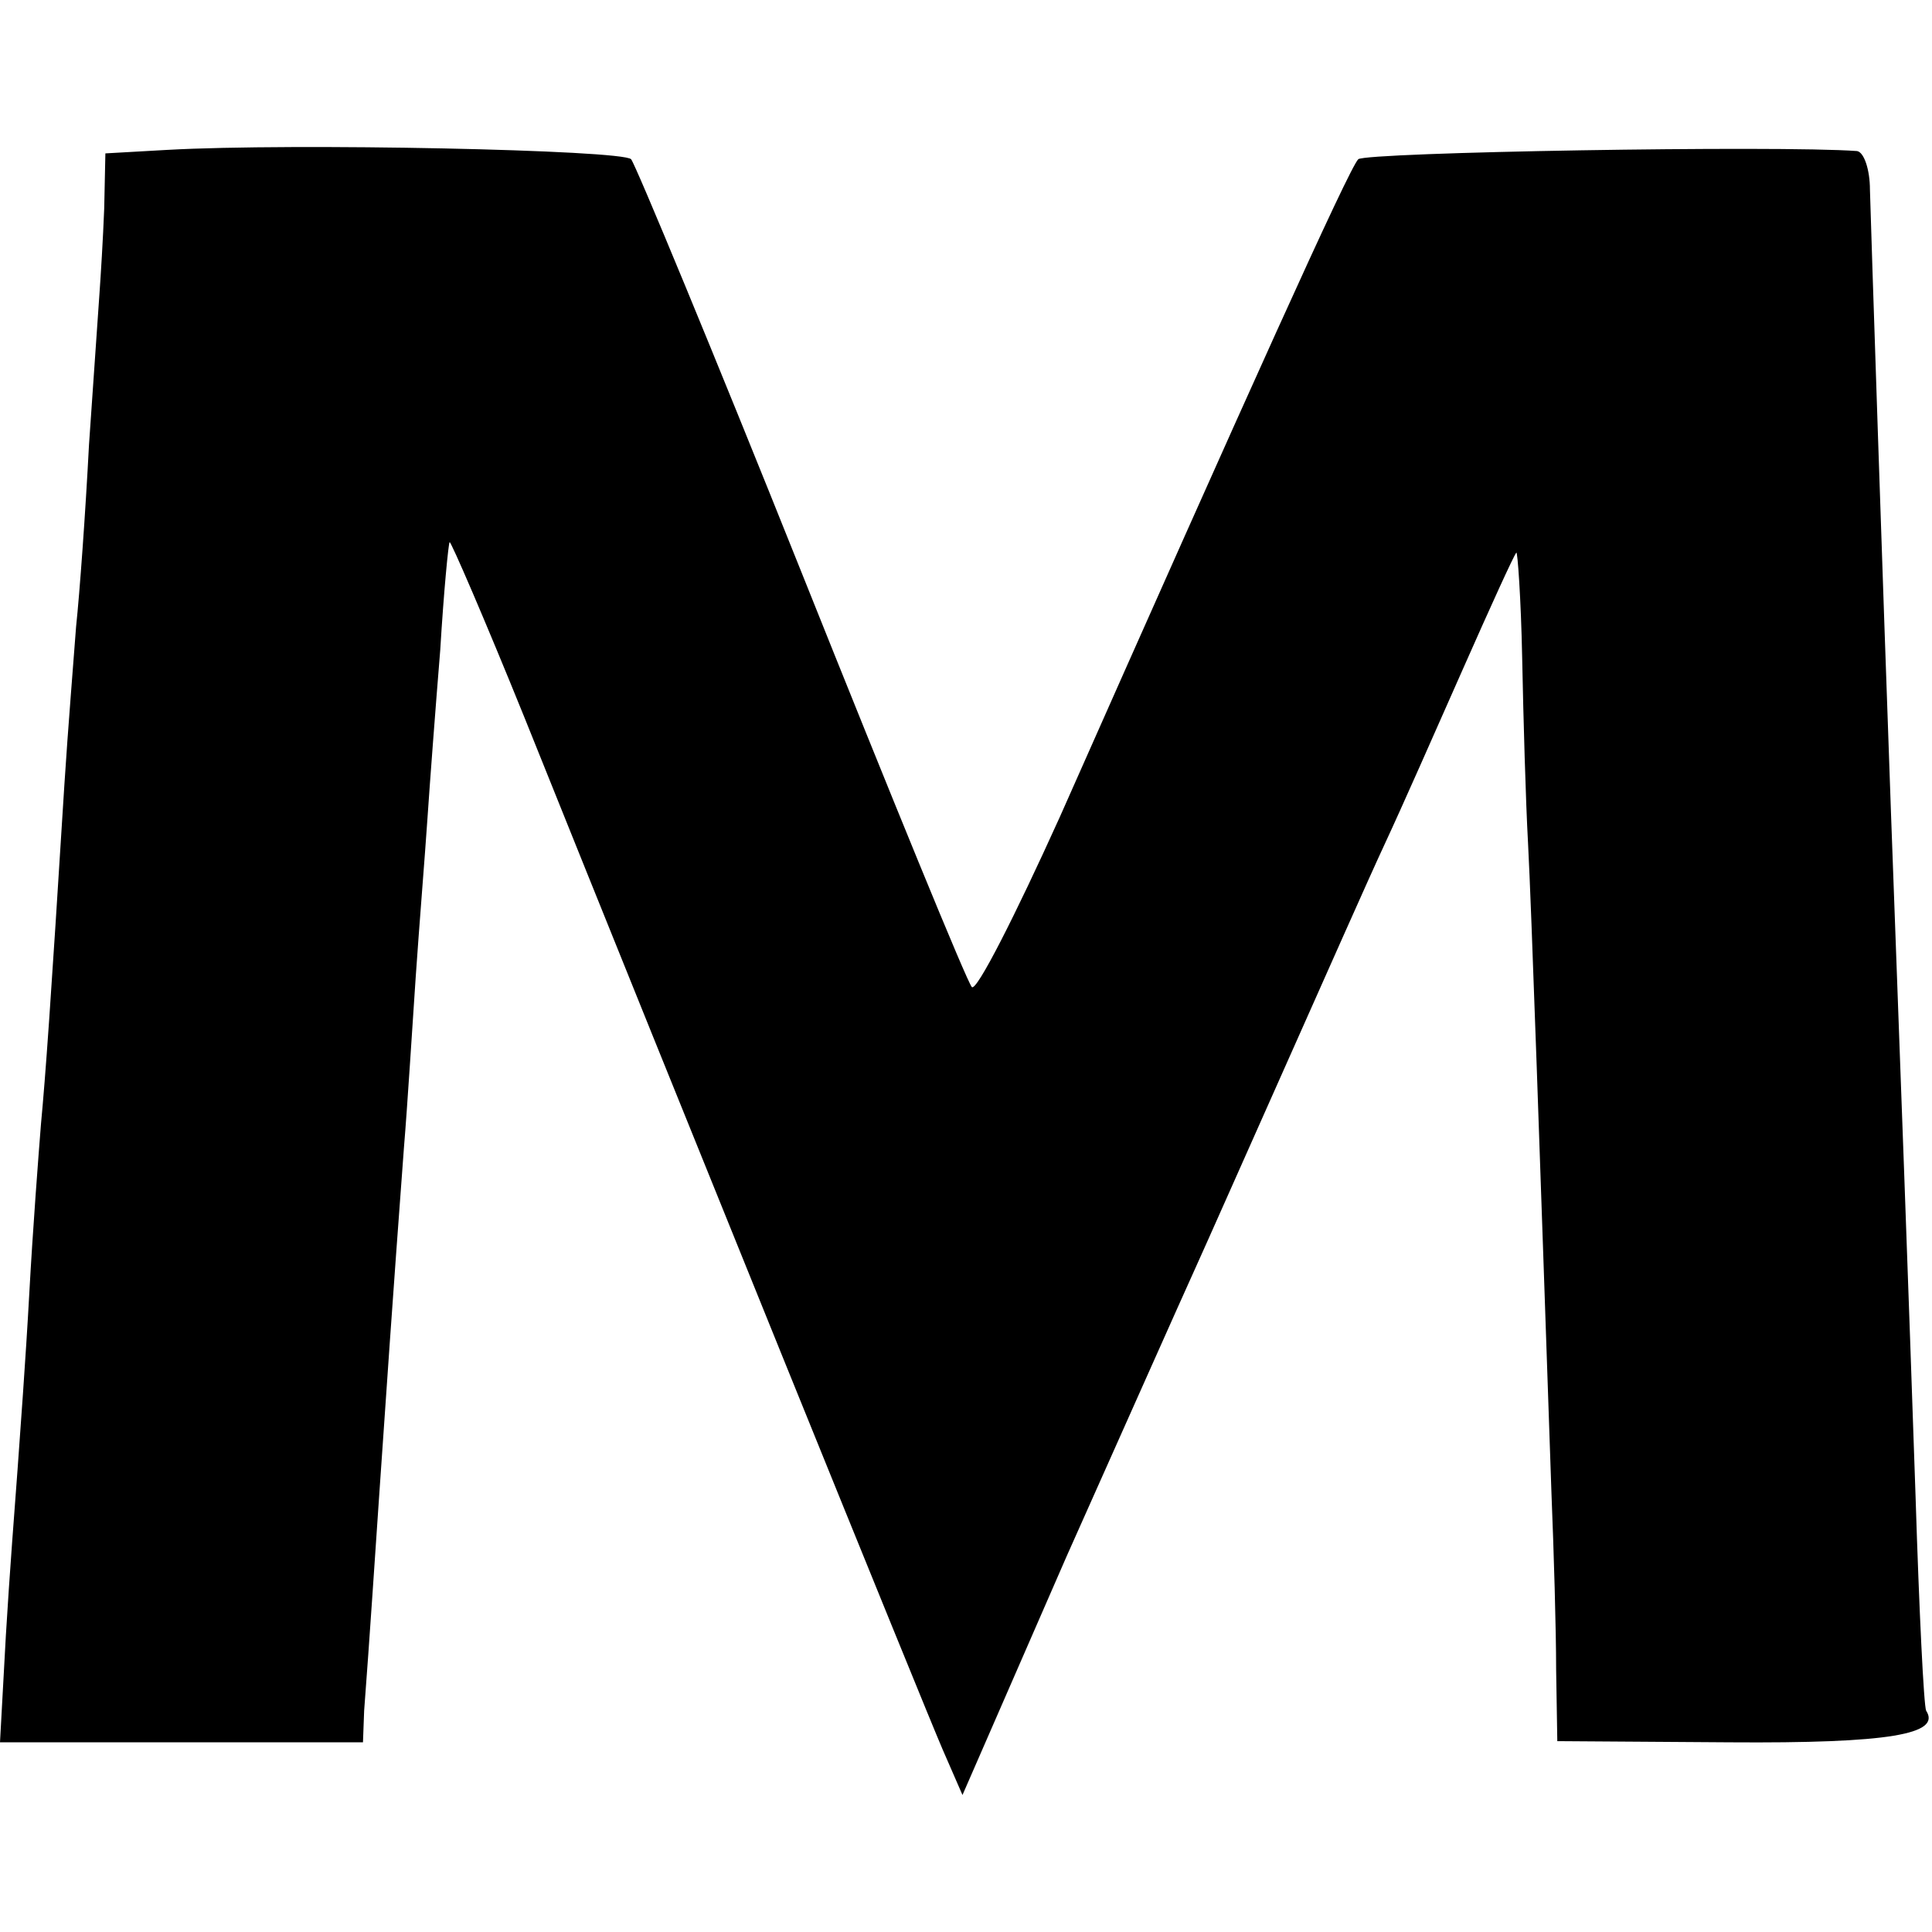
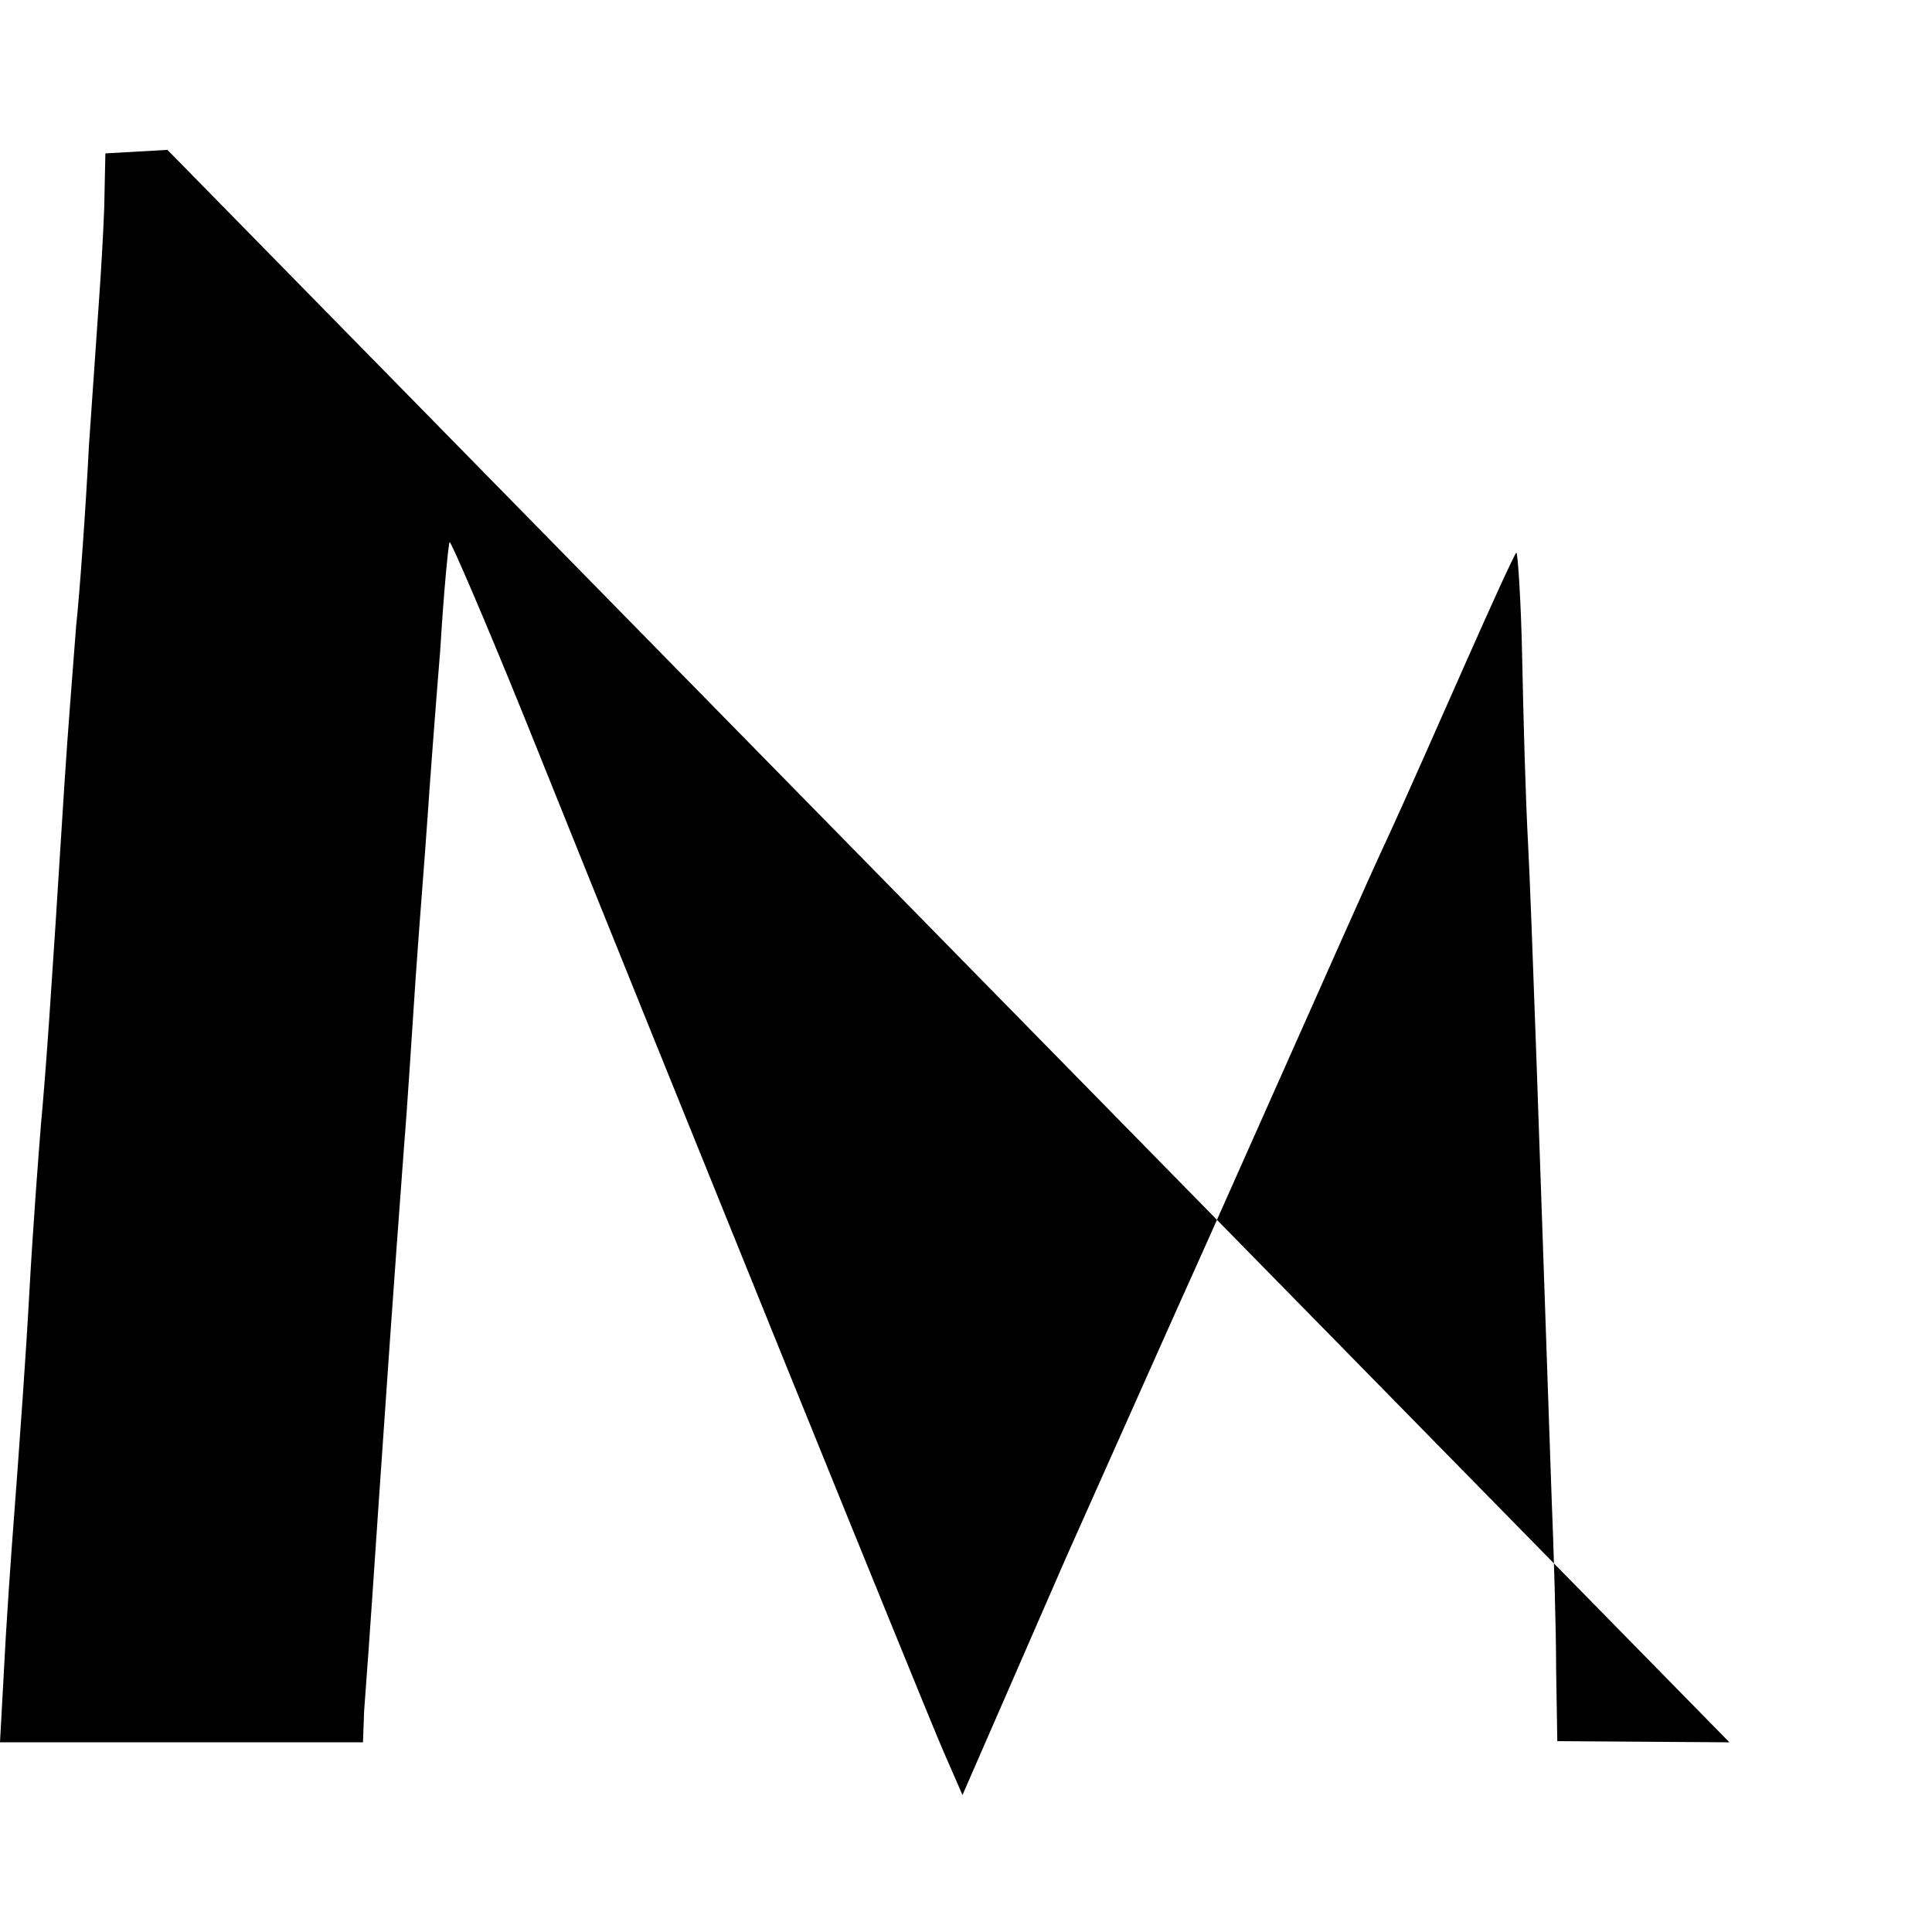
<svg xmlns="http://www.w3.org/2000/svg" version="1" width="220" height="220" viewBox="0 0 165 165">
-   <path d="M14.3 12.8l-5.3.3-.1 4.7c-.1 2.6-.3 5.8-.4 7.2-.1 1.4-.5 7.2-.9 13-.3 5.8-.8 12.7-1.1 15.5-.2 2.7-.7 8.8-1 13.5-1.2 19.2-1.6 24.7-2 29-.2 2.5-.7 9-1 14.5-.3 5.5-.8 12.2-1 15-.2 2.7-.7 9.1-1 14.2l-.5 9.1h31l.1-2.7c.2-2.7.3-3.8 1.3-18.6.6-8.7 1.1-16.1 2.1-29.5.3-3.6.7-10.1 1-14.5.3-4.4.8-10.5 1-13.5.2-3 .7-9.6 1.1-14.5.3-5 .7-9.1.8-9.2.1-.1 3 6.6 6.4 15 13.3 33.1 34.1 84.4 35.7 88.1l1.7 3.9 8.9-20.4c5-11.2 9.9-22.2 10.9-24.4 1-2.2 4.5-10.1 7.8-17.5s7.1-16 8.5-19c1.4-3 4.4-9.8 6.7-15 2.3-5.2 4.3-9.6 4.5-9.8.1-.2.4 3.9.5 9 .1 5.1.3 12.2.5 15.8.3 5.7 1 26.4 2 55.5.2 4.9.4 11.7.4 15.1l.1 6.1 14.7.1c13.7.1 18.1-.7 16.8-2.7-.2-.4-.6-8.6-.9-18.2-.6-17.7-1.3-36.7-2.1-58.4-.7-19.5-1.7-49.7-1.8-53.3 0-1.7-.5-3.2-1.1-3.3-6.8-.5-42 .1-42.6.7-.8.8-9.4 19.9-25.5 56.2-3.8 8.4-7.1 14.9-7.5 14.5-.4-.4-6.9-16.3-14.5-35.3-7.6-19-14.2-34.9-14.6-35.4-.7-.8-28.9-1.4-39.6-.8z" />
+   <path d="M14.3 12.8l-5.3.3-.1 4.7c-.1 2.6-.3 5.8-.4 7.2-.1 1.4-.5 7.2-.9 13-.3 5.8-.8 12.7-1.1 15.5-.2 2.7-.7 8.8-1 13.5-1.2 19.2-1.6 24.7-2 29-.2 2.5-.7 9-1 14.5-.3 5.5-.8 12.2-1 15-.2 2.7-.7 9.1-1 14.2l-.5 9.1h31l.1-2.7c.2-2.7.3-3.8 1.3-18.6.6-8.7 1.1-16.1 2.1-29.5.3-3.6.7-10.1 1-14.5.3-4.4.8-10.5 1-13.5.2-3 .7-9.6 1.1-14.5.3-5 .7-9.1.8-9.2.1-.1 3 6.6 6.4 15 13.3 33.1 34.1 84.4 35.7 88.1l1.7 3.9 8.9-20.4c5-11.2 9.9-22.2 10.9-24.4 1-2.2 4.5-10.1 7.8-17.5s7.1-16 8.5-19c1.4-3 4.4-9.8 6.7-15 2.3-5.2 4.3-9.6 4.5-9.8.1-.2.4 3.9.5 9 .1 5.1.3 12.2.5 15.8.3 5.7 1 26.4 2 55.5.2 4.9.4 11.7.4 15.1l.1 6.1 14.7.1z" />
</svg>